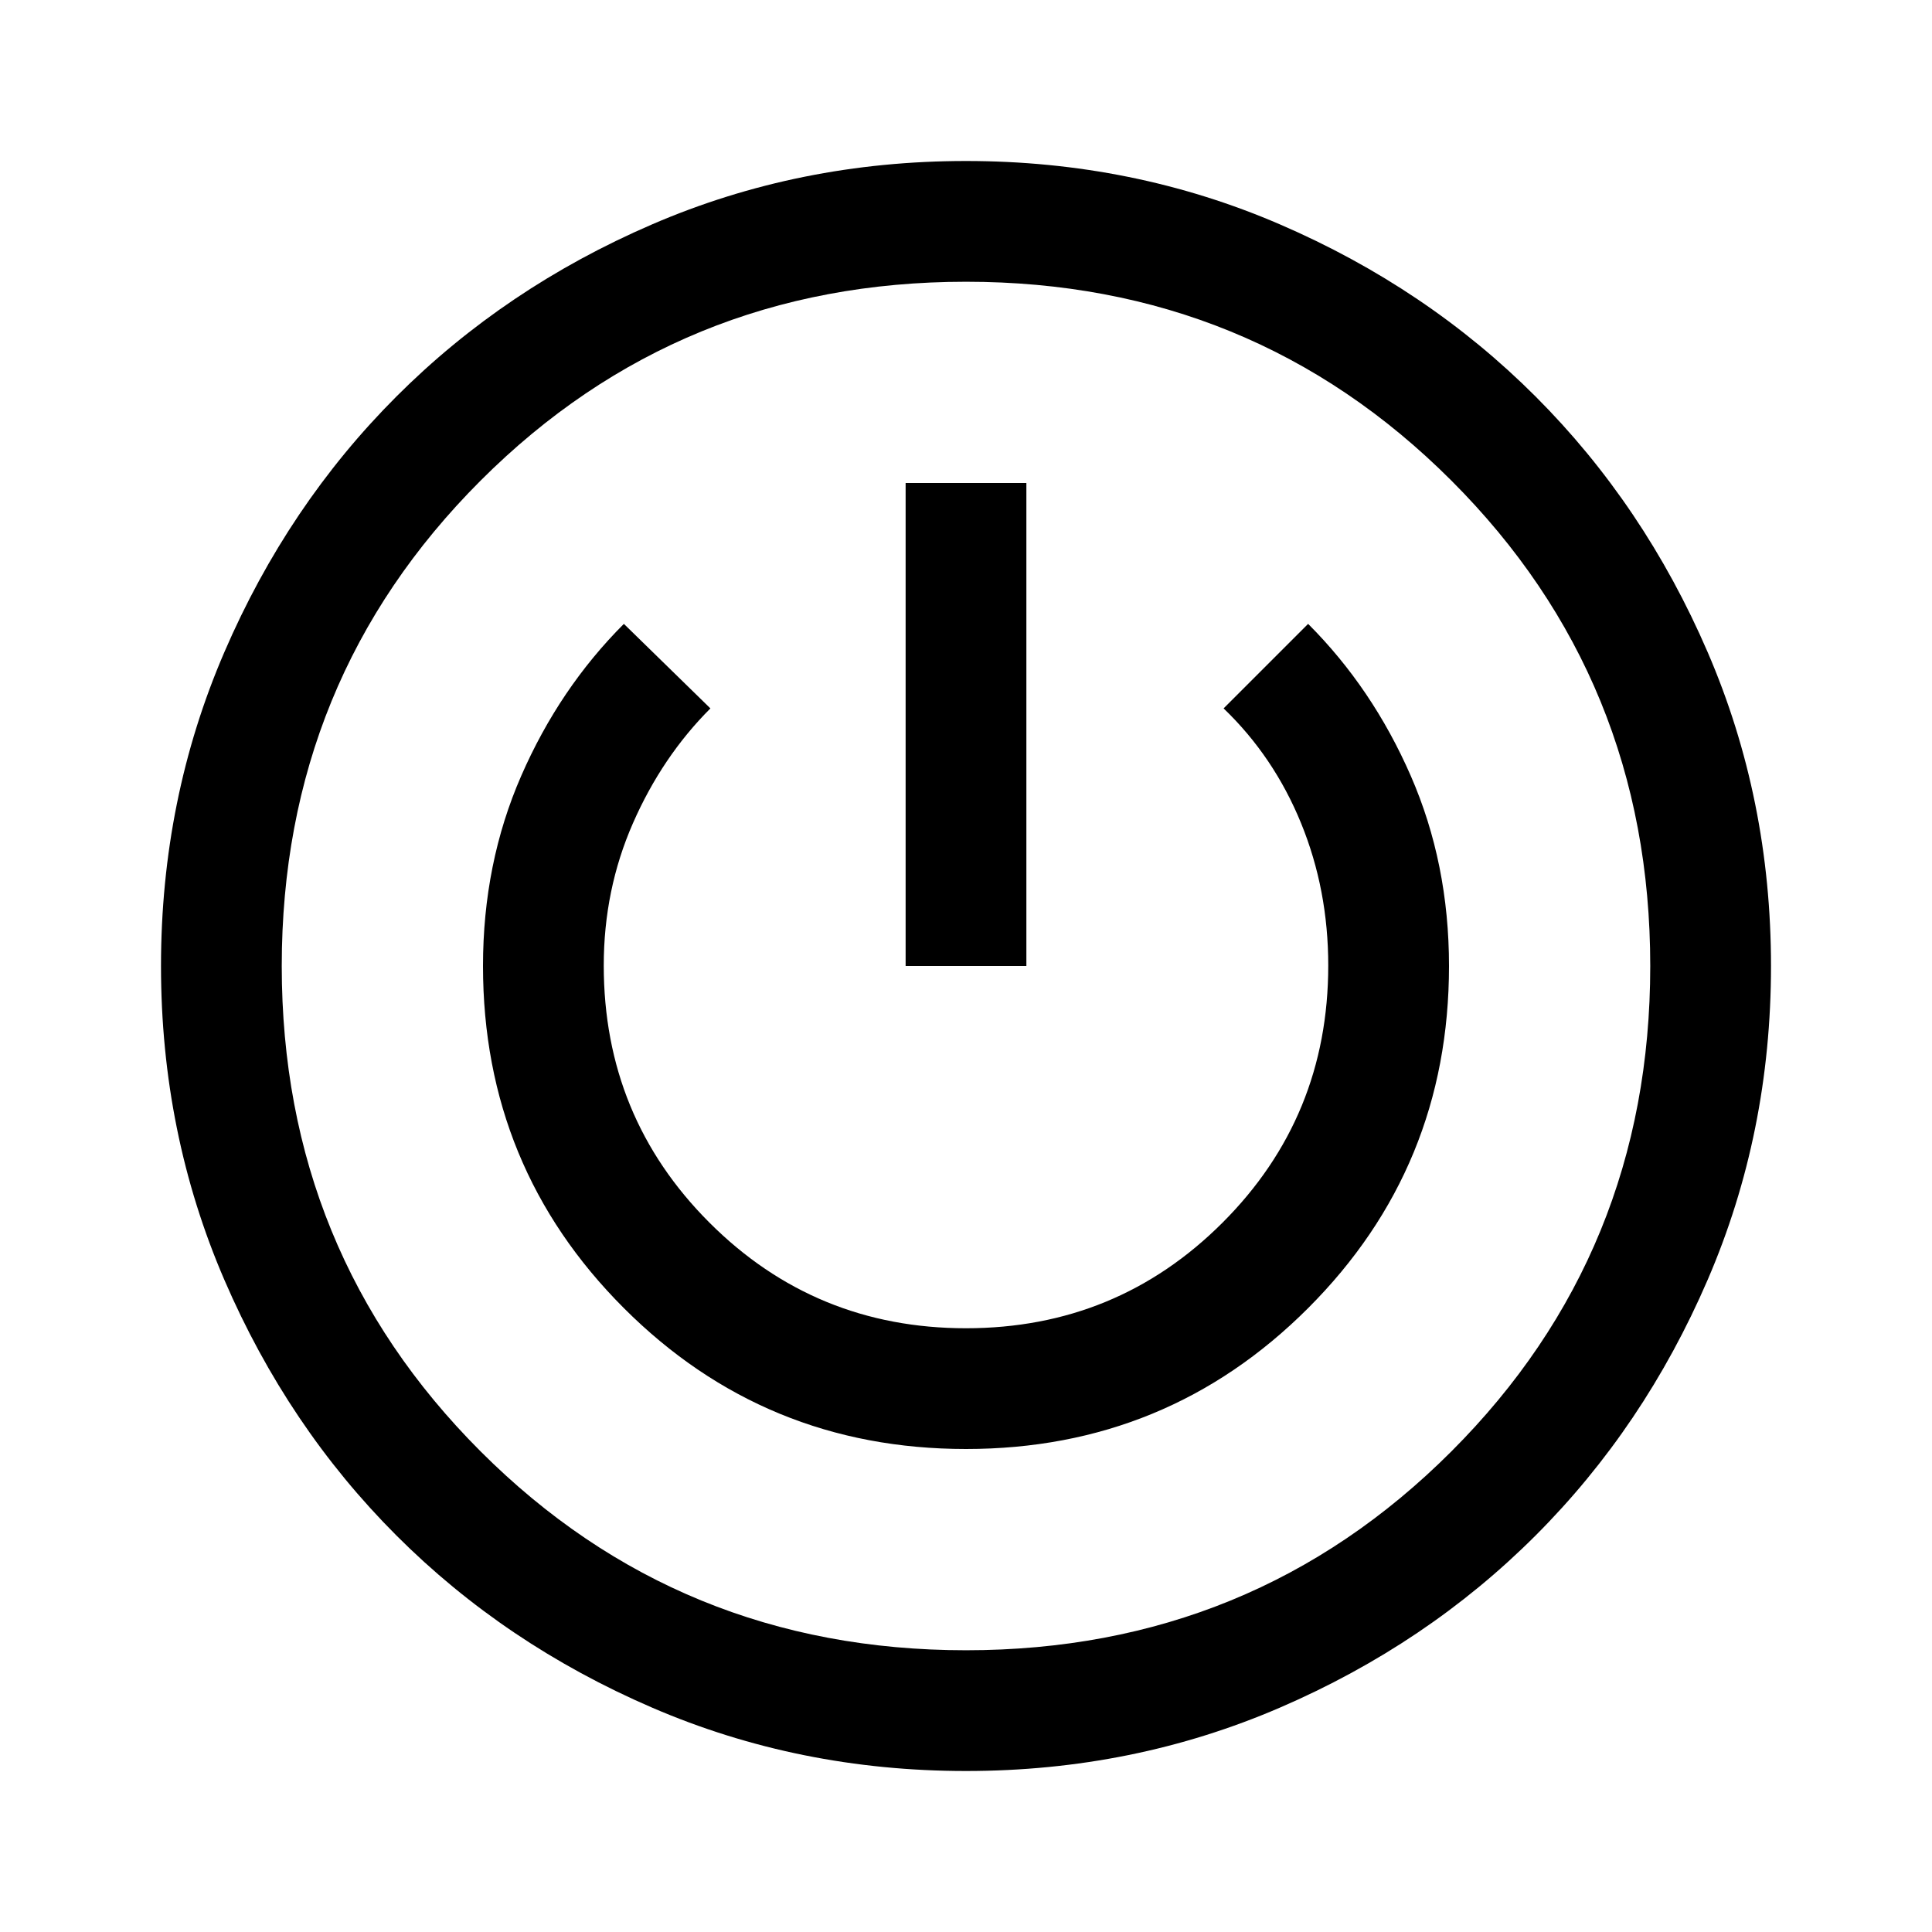
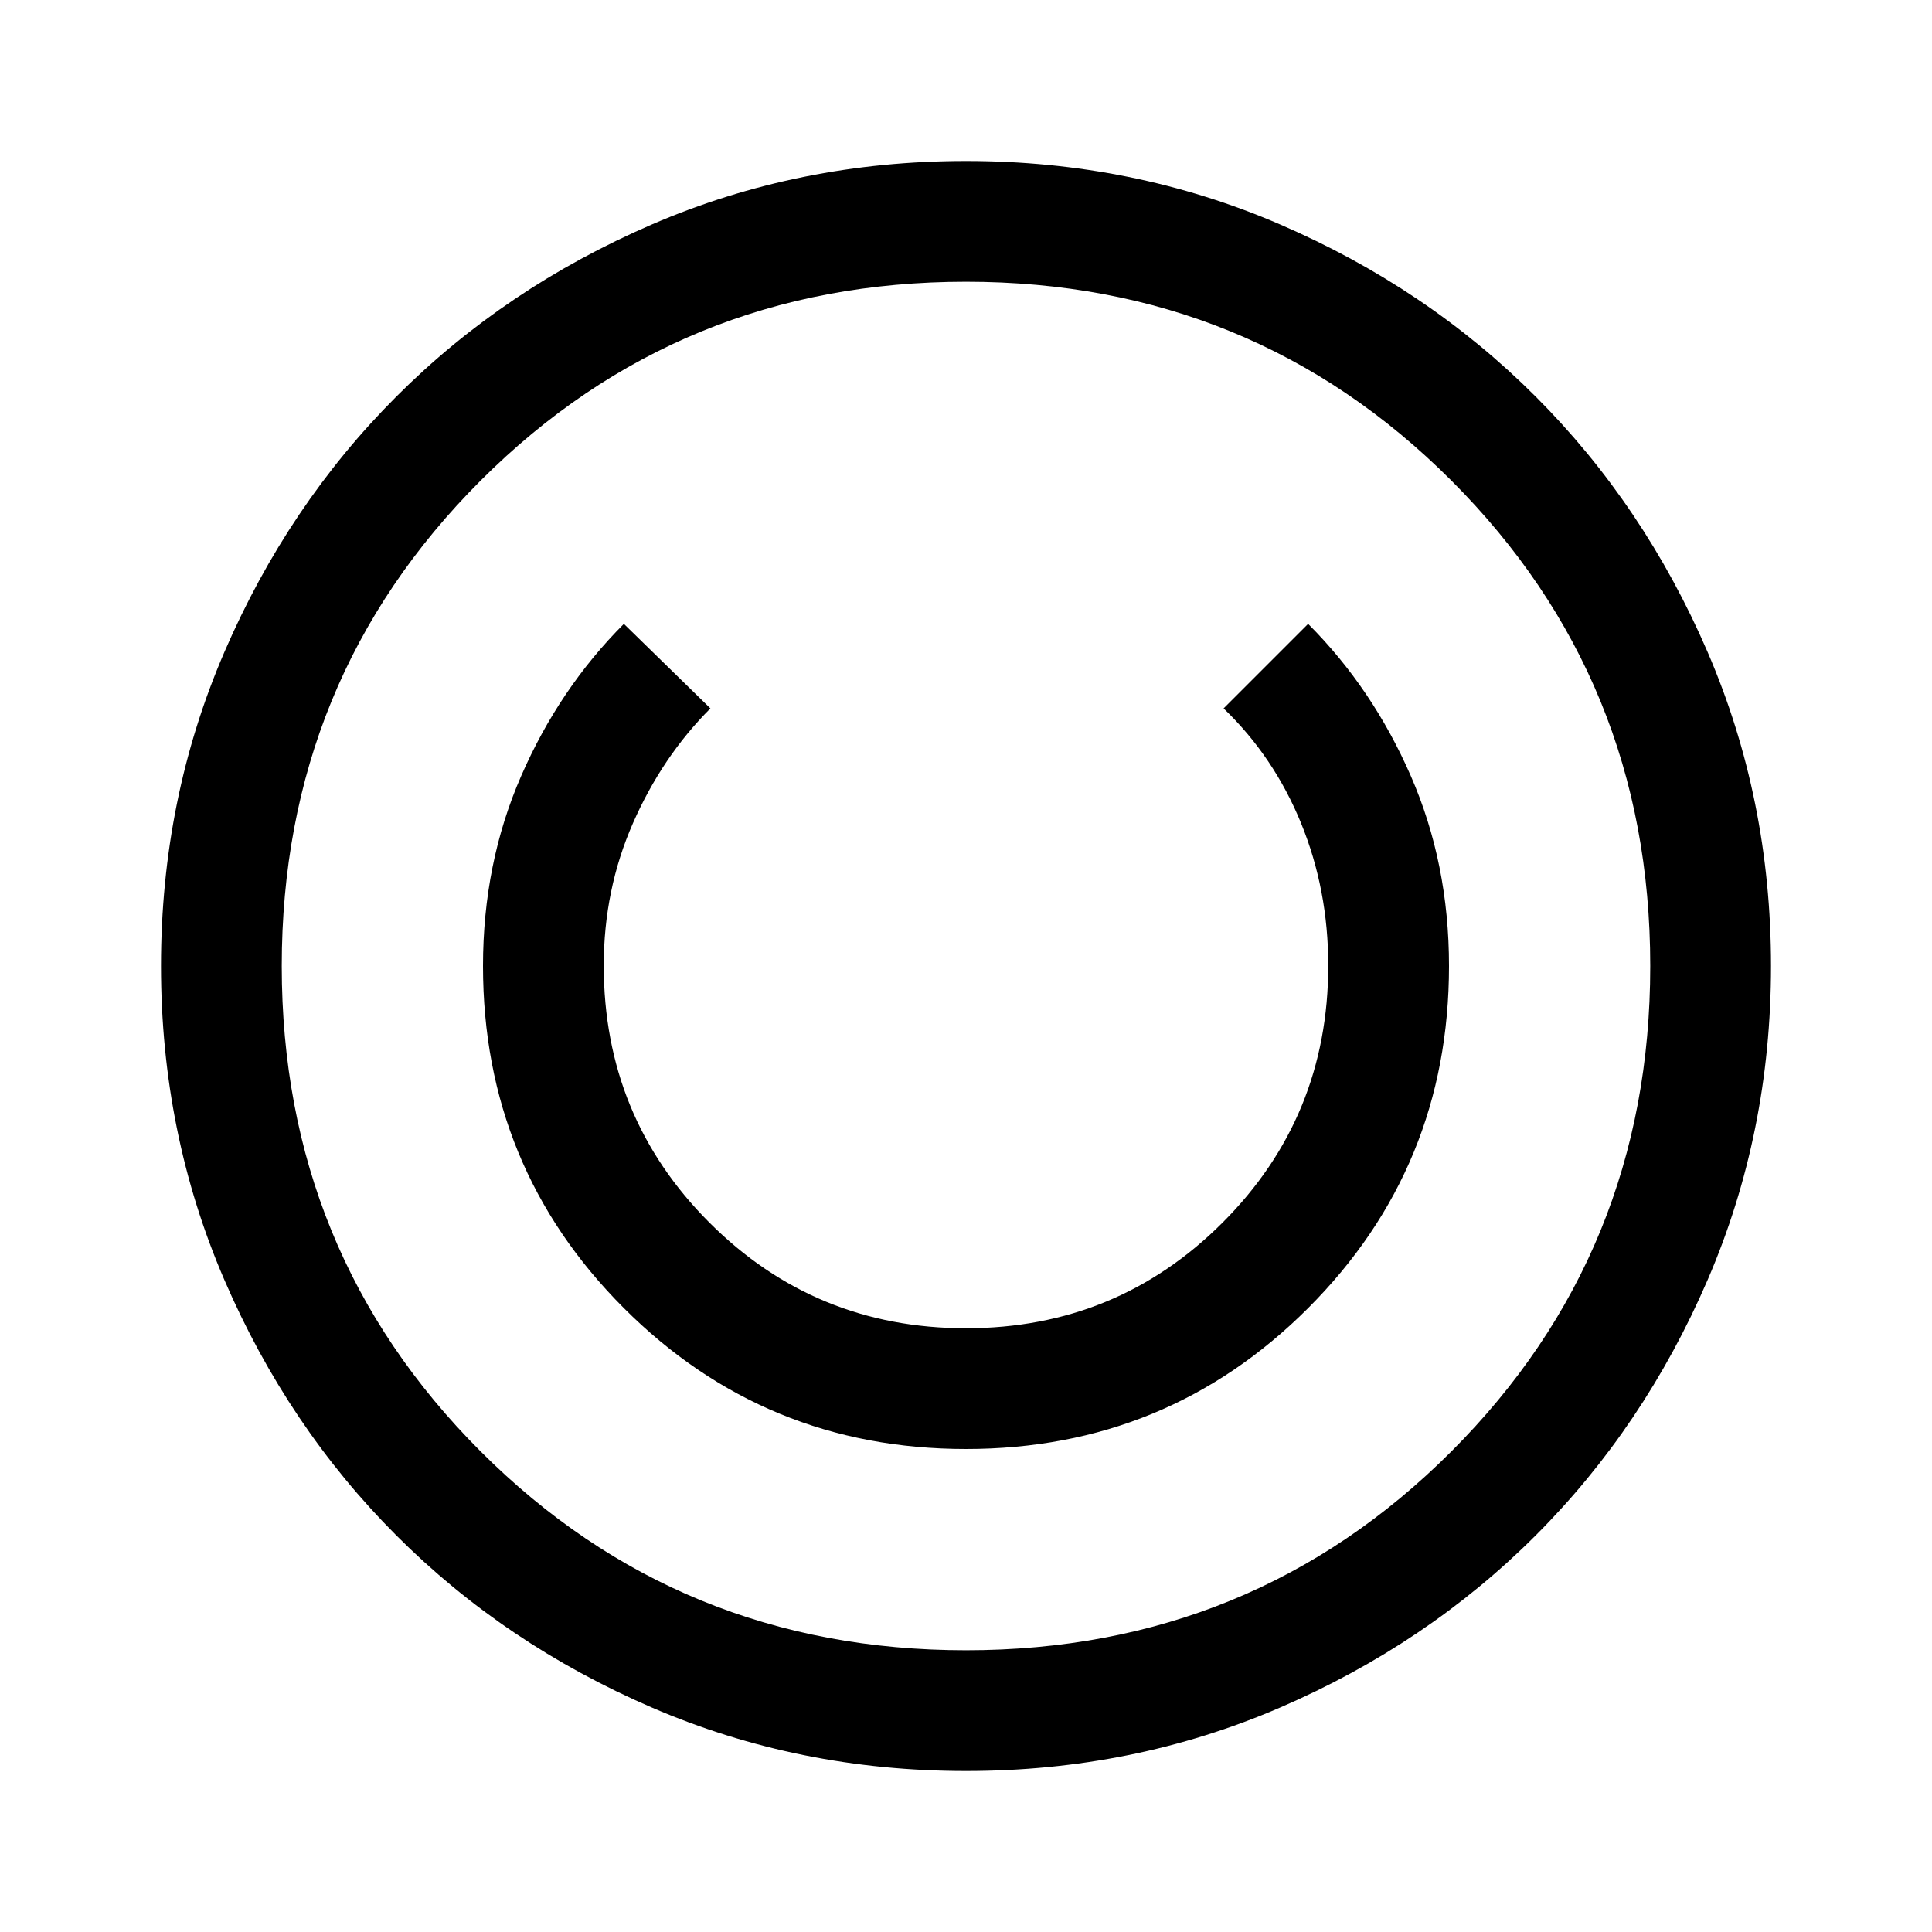
<svg xmlns="http://www.w3.org/2000/svg" width="48" height="48" viewBox="0 -960 960 960">
-   <path d="M480-80q-83 0-156-31.5T197-197q-54-54-85.5-127T80-480q0-83 31.5-156T197-763q54-54 127-85.5T480-880q83 0 156 31.5T763-763q54 54 85.5 127T880-480q0 83-31.5 156T763-197q-54 54-127 85.5T480-80Zm0-60q142.38 0 241.19-98.81Q820-337.63 820-480q0-142.38-98.81-241.19T480-820q-142.37 0-241.19 98.81Q140-622.38 140-480q0 142.37 98.81 241.19Q337.63-140 480-140Zm0-100q100 0 170-70t70-170q0-51-19-94.5T650-650l-42 42q25 24 38.5 57.06 13.5 33.07 13.5 70.69 0 75.25-52.5 127.75T480-300q-75 0-127.5-52.5T300-480.25q0-37.62 14.5-70.69Q329-584 353-608l-43-42q-32 32-51 75.5T240-480q0 100 70 170t170 70Zm-30-240h60v-240h-60v240Zm30 0Z" />
+   <path d="M480-80q-83 0-156-31.5T197-197q-54-54-85.5-127T80-480q0-83 31.5-156T197-763q54-54 127-85.5T480-880q83 0 156 31.5T763-763q54 54 85.5 127T880-480q0 83-31.5 156T763-197q-54 54-127 85.5T480-80Zm0-60q142.38 0 241.19-98.81Q820-337.63 820-480q0-142.38-98.81-241.19T480-820q-142.37 0-241.19 98.81Q140-622.38 140-480q0 142.37 98.81 241.19Q337.63-140 480-140Zm0-100q100 0 170-70t70-170q0-51-19-94.5T650-650l-42 42q25 24 38.5 57.06 13.5 33.07 13.5 70.69 0 75.25-52.5 127.75T480-300q-75 0-127.5-52.5T300-480.25q0-37.62 14.5-70.69Q329-584 353-608l-43-42q-32 32-51 75.5T240-480q0 100 70 170t170 70Zm-30-240h60v-240v240Zm30 0Z" />
</svg>